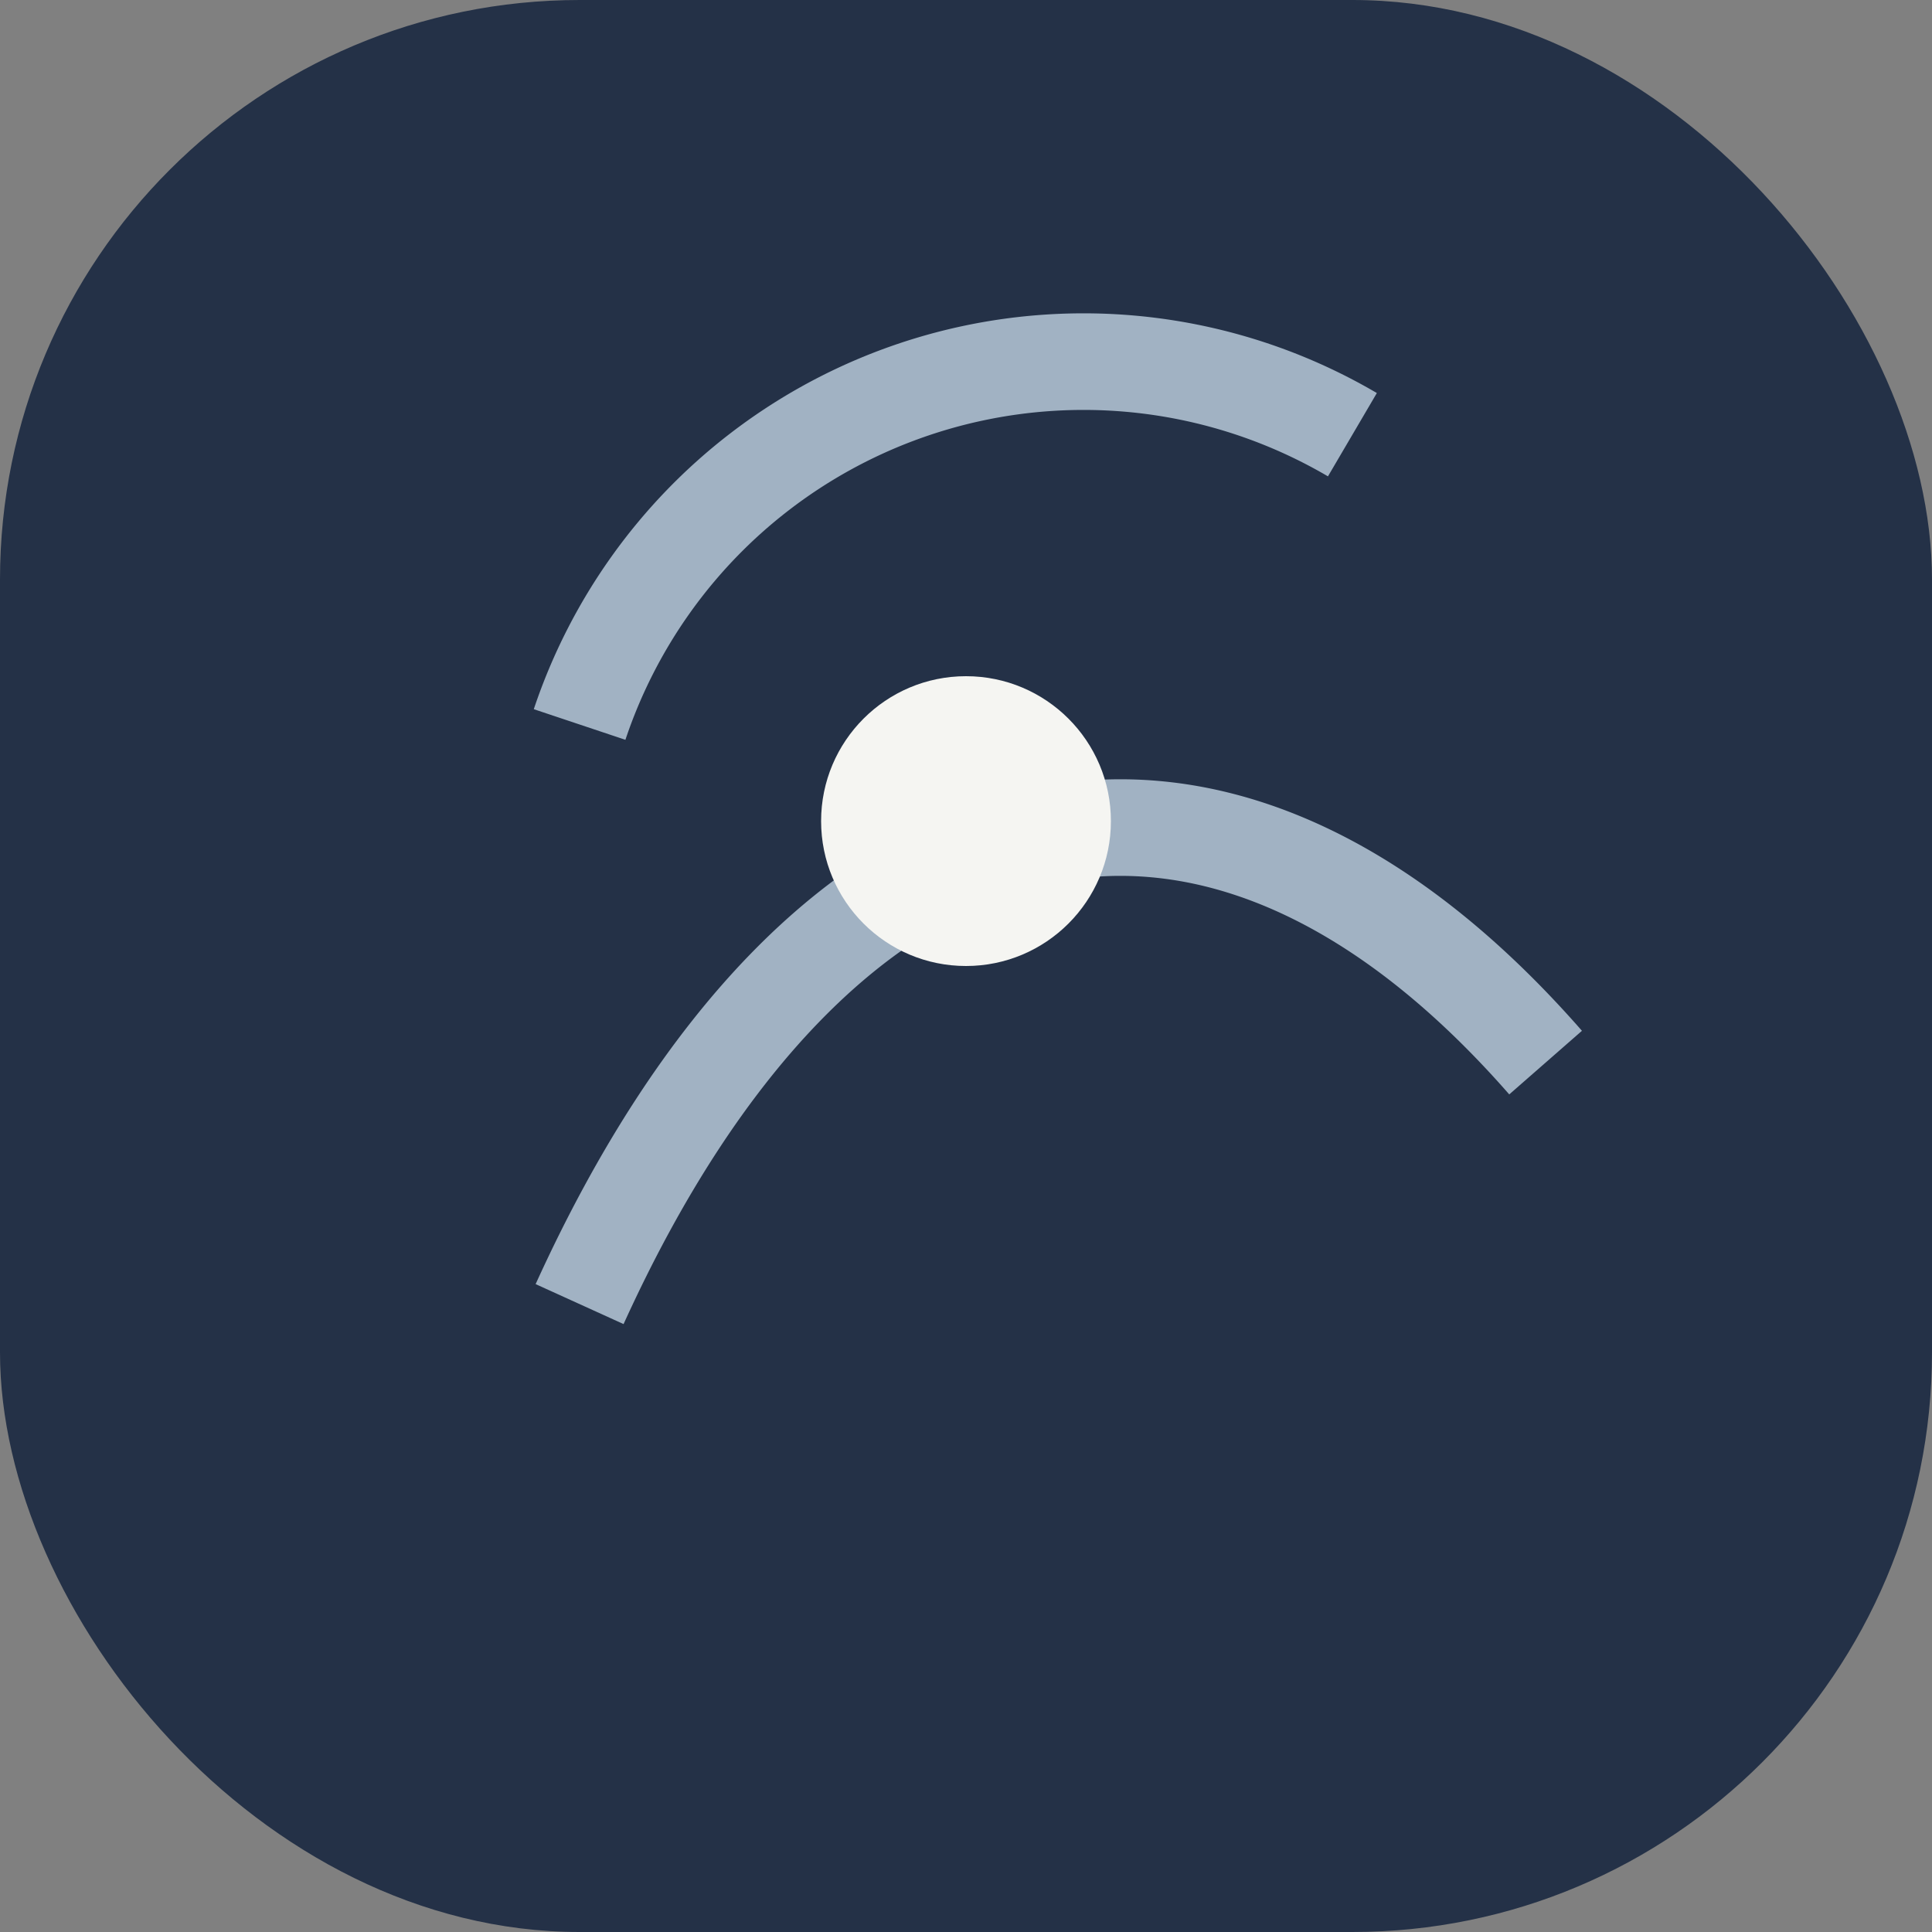
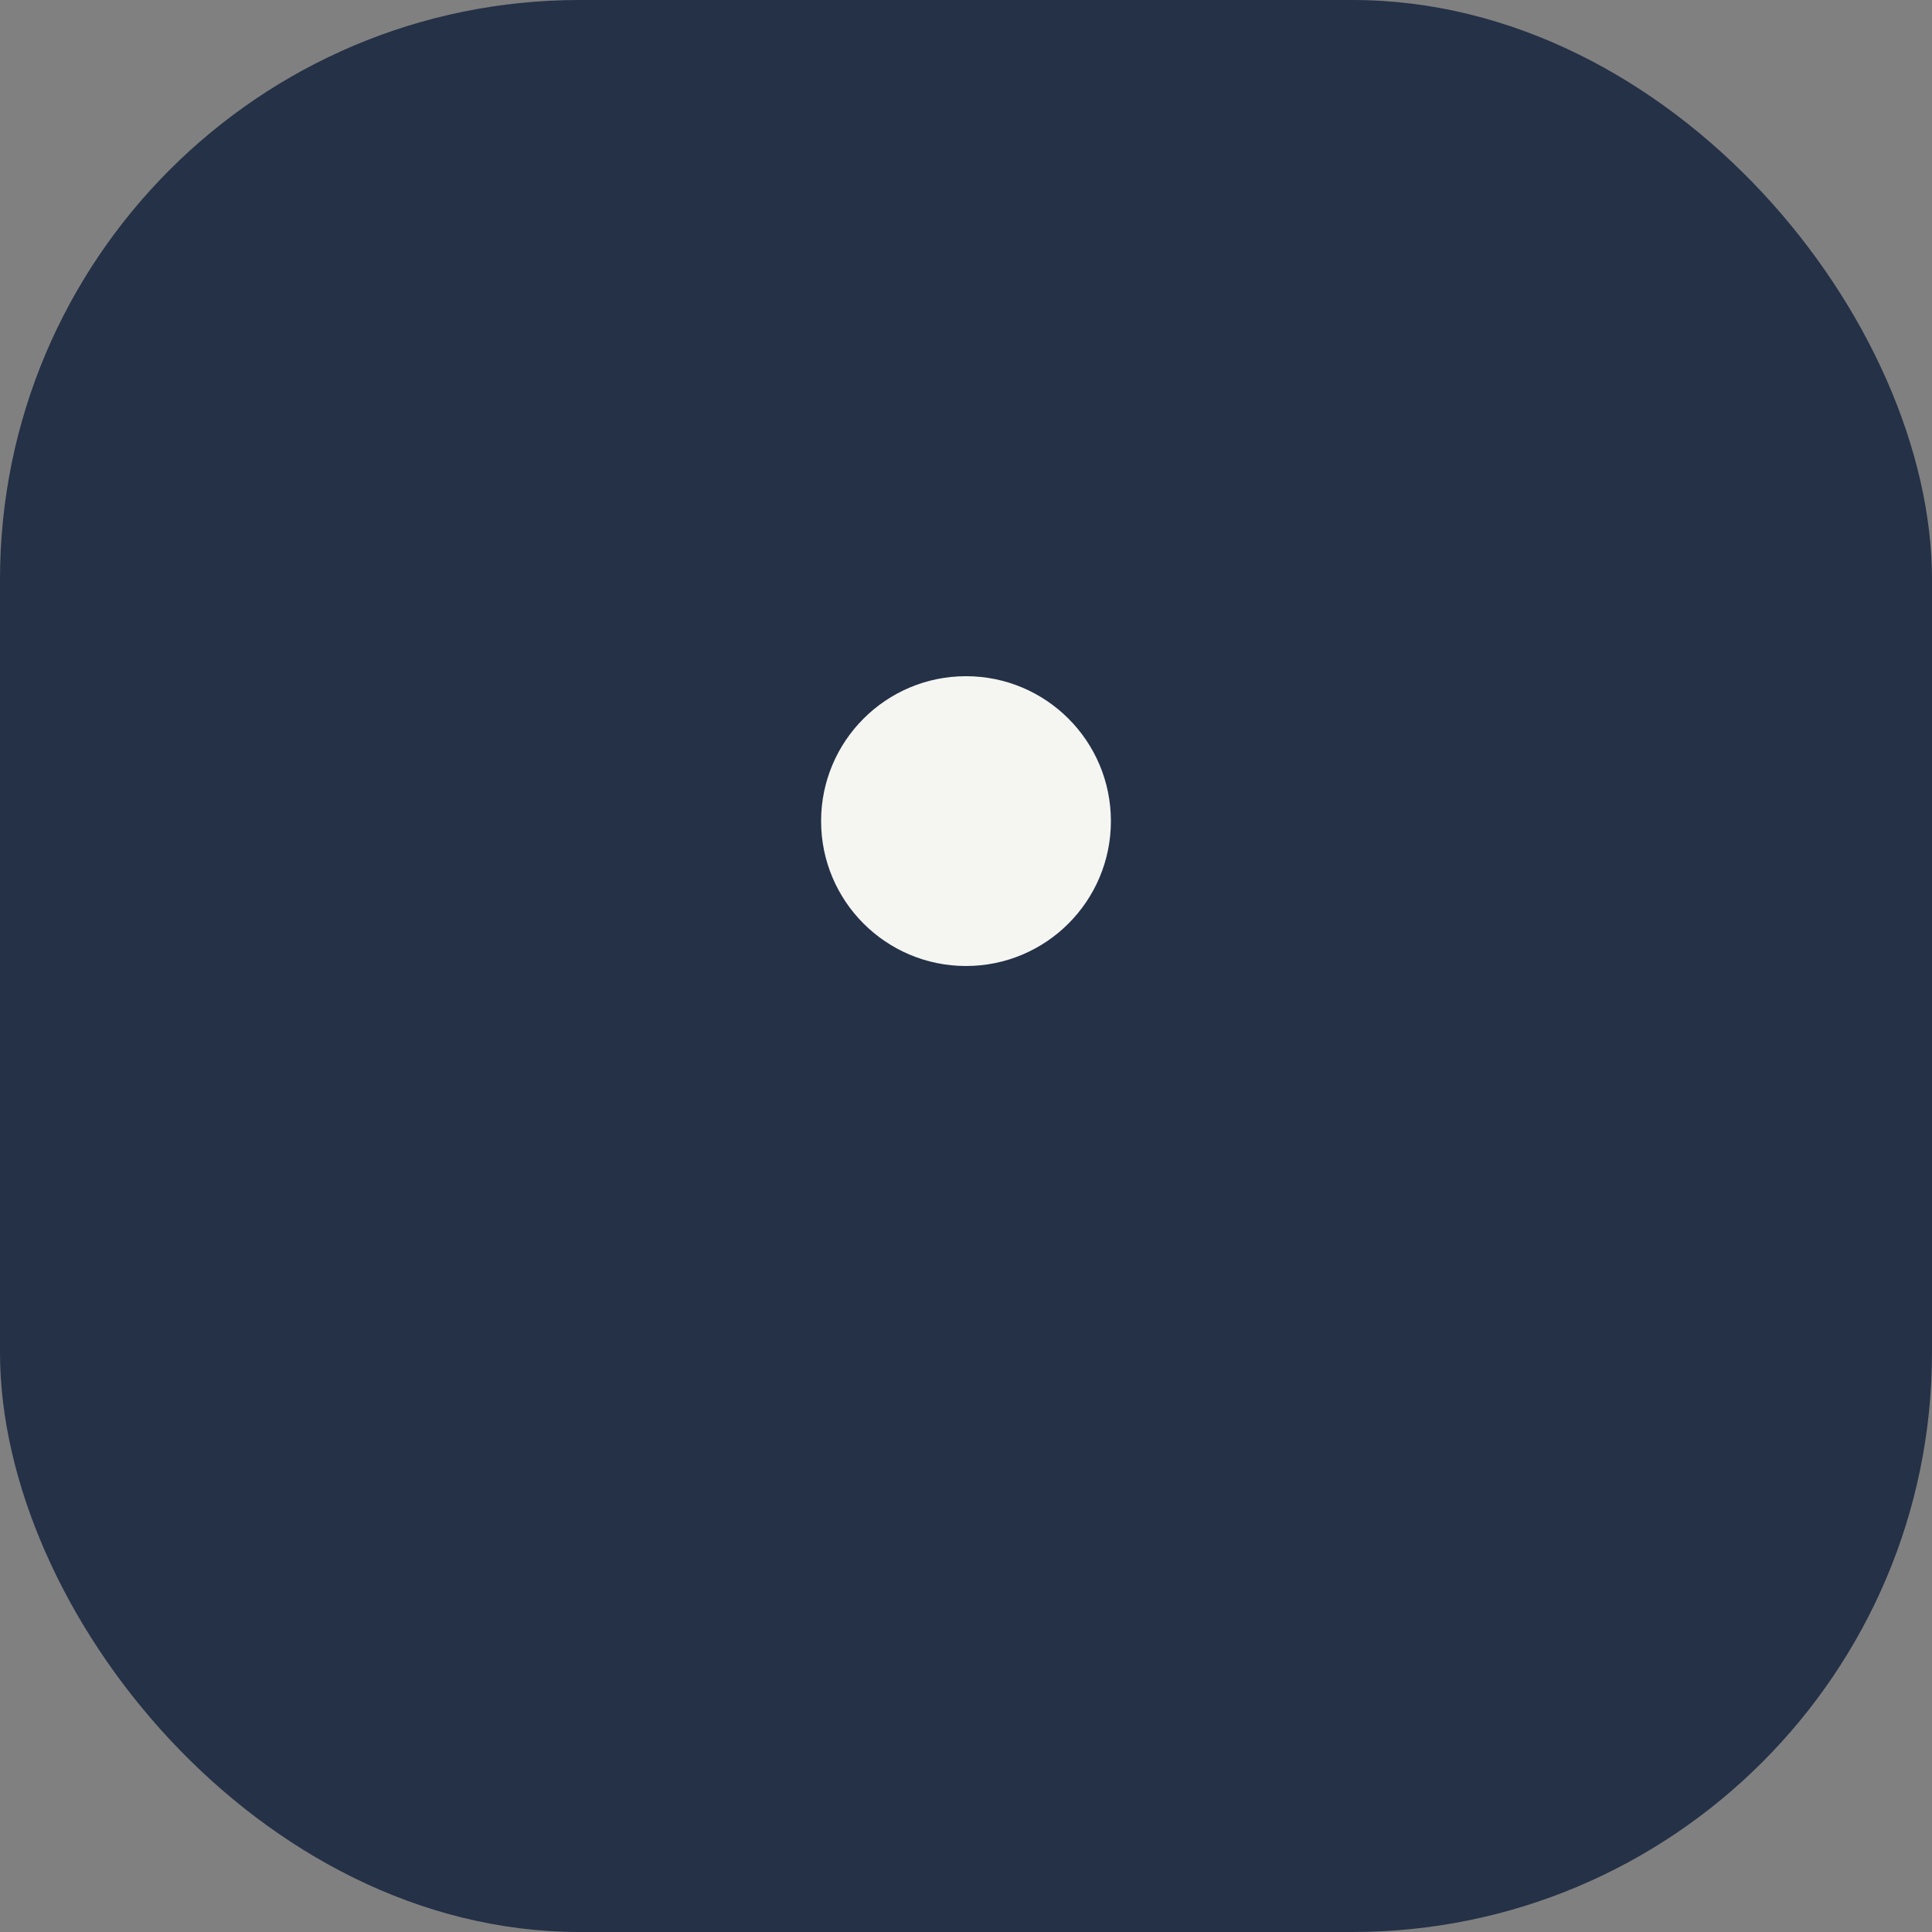
<svg xmlns="http://www.w3.org/2000/svg" width="40" height="40" viewBox="0 0 40 40">
  <rect x="0" y="0" width="40" height="40" fill="#808080" stroke="none" />
  <rect x="0" y="0" width="40" height="40" rx="12" fill="#243147" />
-   <path d="M12 27c5-11 13-13 20-5M12 15a11 11 0 0 1 16-6" stroke="#A1B2C3" stroke-width="2" fill="none" />
  <circle cx="20" cy="17" r="3" fill="#F5F5F2" />
</svg>